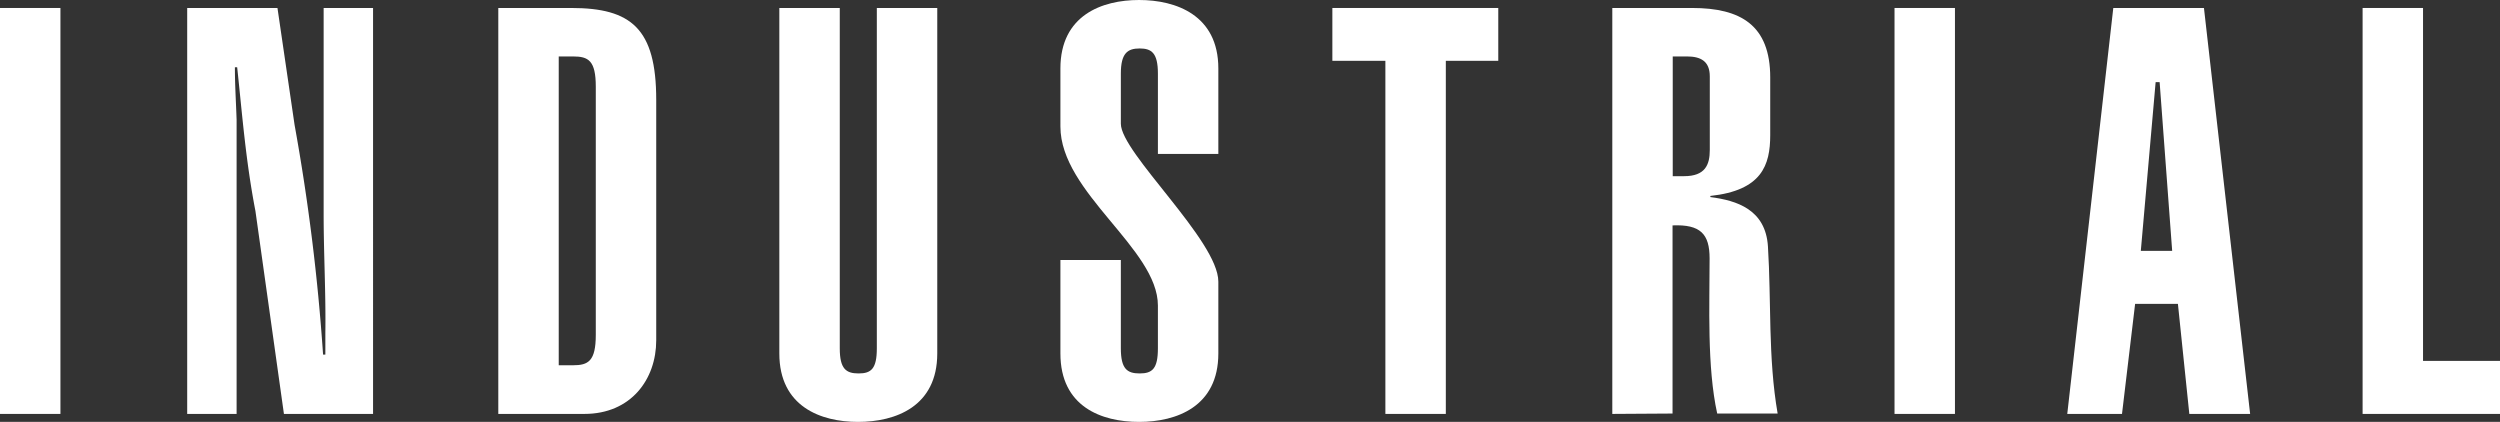
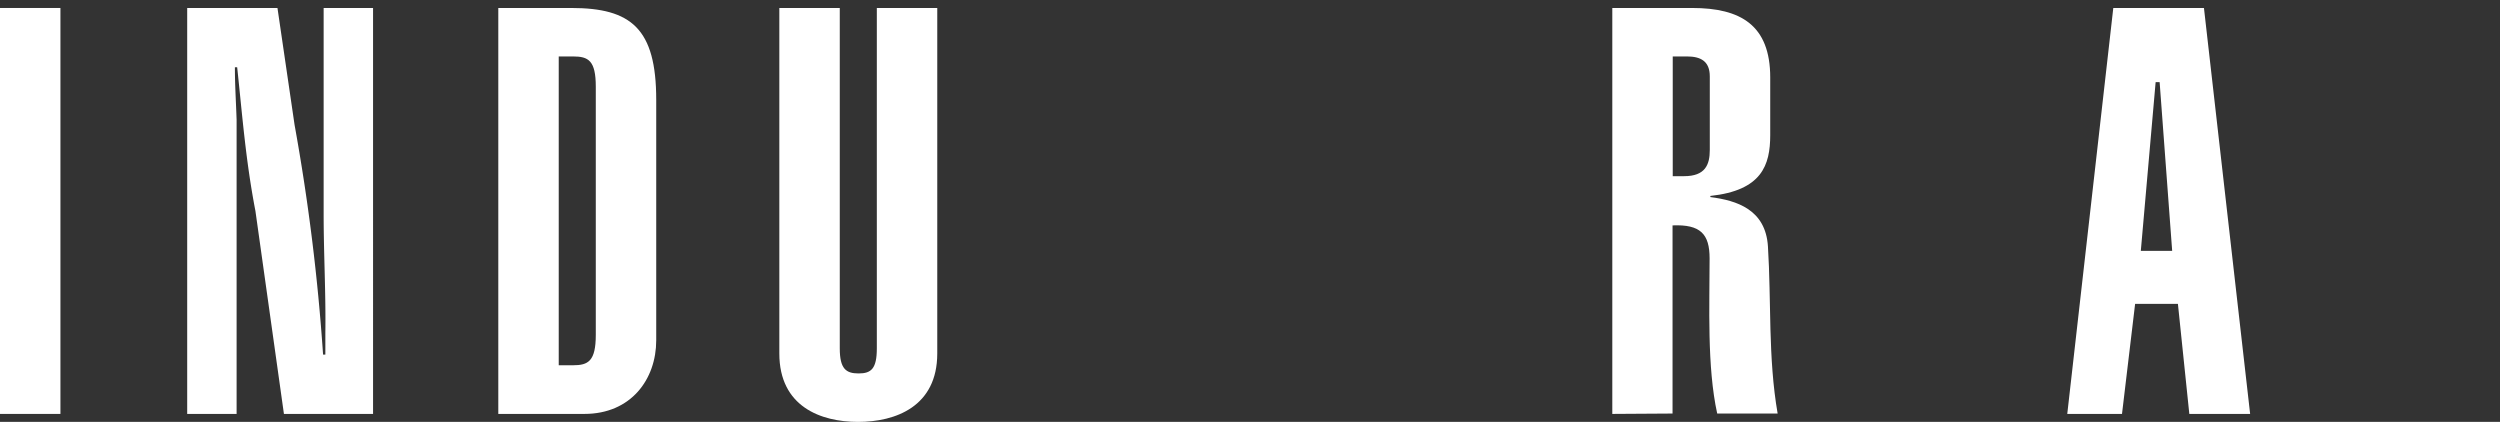
<svg xmlns="http://www.w3.org/2000/svg" viewBox="0 0 657.74 111">
  <rect x="0" y="0" width="657.74" height="111" fill="#333333" stroke="none" />
  <defs>
    <style>.cls-1{fill:#fff;}</style>
  </defs>
  <title>Asset 1</title>
  <g id="Layer_2" data-name="Layer 2">
    <g id="Layer_1-2" data-name="Layer 1">
      <path class="cls-1" d="M0,108.9V2.1H15.9V108.9Z" />
      <path class="cls-1" d="M73,2.1l4.5,30.75A545.28,545.28,0,0,1,85,93.3h.6V87.6c.15-10.35-.45-20.85-.45-31.2V2.1h13V108.9H74.7L67.2,55.5c-2.55-13.2-3.45-25.2-4.8-37.8h-.6c0,4.65.3,9.3.45,13.8v77.4h-13V2.1Z" />
      <path class="cls-1" d="M131.1,2.1h19.2c15.75,0,22.35,5.4,22.35,24.15v63.3c0,10.2-6.6,19.35-18.9,19.35H131.1Zm15.9,94h3.75c4,0,6-1.05,6-8V22.8c0-6.9-1.95-7.95-6-7.95H147Z" />
      <path class="cls-1" d="M246.59,2.1V93c0,13.95-10.95,18-20.85,18-9.75,0-20.7-4-20.7-18V2.1h15.9V91.65c0,5.4,1.65,6.6,4.95,6.6s4.8-1.2,4.8-6.6V2.1Z" />
-       <path class="cls-1" d="M294.89,91.65c0,5.4,1.65,6.6,4.95,6.6s4.8-1.2,4.8-6.6V80.4c0-15-25.65-29.7-25.65-47.1V18C279,4,289.94,0,299.69,0s20.85,4,20.85,18V40.5h-15.9V19.35c0-5.4-1.65-6.6-4.8-6.6s-4.95,1.2-4.95,6.6v13.2c0,7.65,25.65,30.75,25.65,41.55V93c0,13.95-10.95,18-20.85,18s-20.7-4-20.7-18V68.4h15.9Z" />
-       <path class="cls-1" d="M394.19,2.1V16h-13.8V108.9h-15.9V16H350.54V2.1Z" />
      <path class="cls-1" d="M424.19,108.9V2.1h21c12.75,0,20.55,4.5,20.55,18.3V35.55c0,7.95-2.25,14.55-15.75,16v.3c7,.9,14.55,3.3,15.15,13,.9,14.25,0,29.25,2.55,43.95h-15.9c-2.7-12.3-2-28.35-2-40.8,0-6.45-2.4-9-9.75-8.7v49.5Zm15.9-62.55h3c5.55,0,6.75-3,6.75-6.9V20.1c0-4-2.4-5.25-6-5.25h-3.75Z" />
-       <path class="cls-1" d="M498.44,108.9V2.1h15.9V108.9Z" />
+       <path class="cls-1" d="M498.44,108.9V2.1V108.9Z" />
      <path class="cls-1" d="M556,2.1h23.85L592,108.9H576l-3-28.95H561.74l-3.45,28.95h-14.4ZM571.49,66l-3.3-44.4h-1.05L563.24,66Z" />
-       <path class="cls-1" d="M621.59,108.9V2.1h15.9V94.95h20.25V108.9Z" />
    </g>
  </g>
</svg>